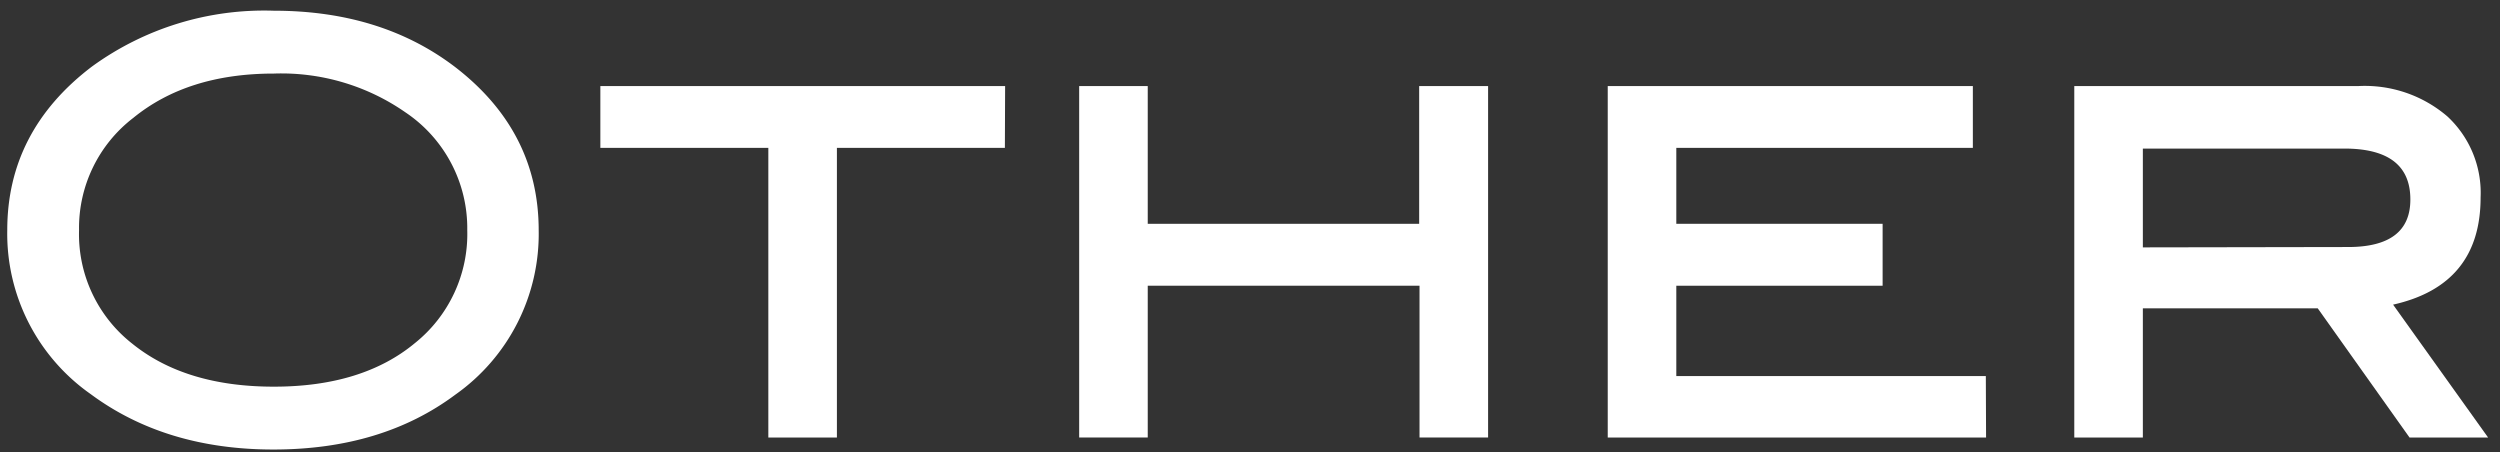
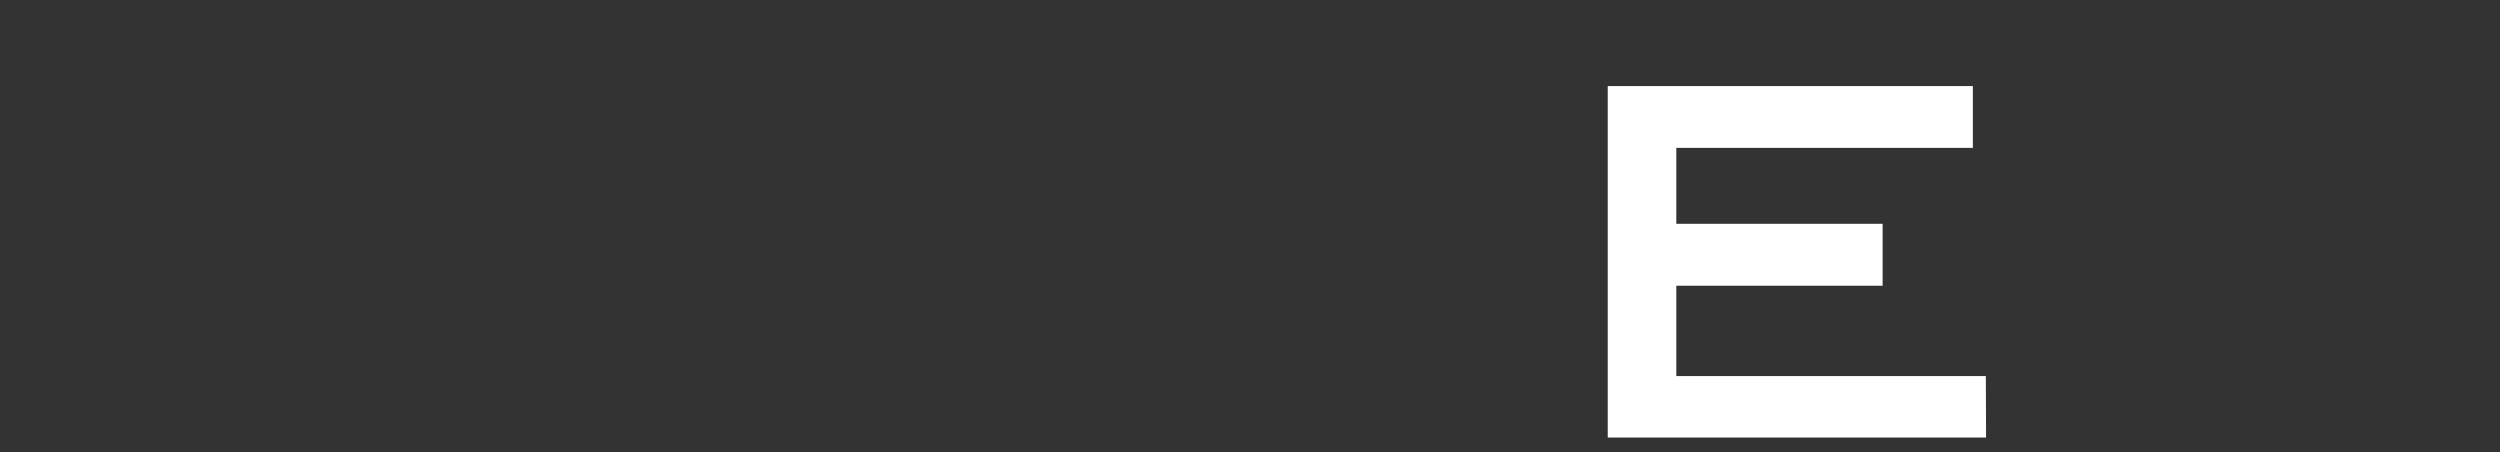
<svg xmlns="http://www.w3.org/2000/svg" id="レイヤー_1" data-name="レイヤー 1" viewBox="0 0 210 38">
  <rect x="0" y="0" width="210" height="38" fill="#333333" stroke="none" />
  <defs>
    <style>.cls-1{fill:#fff;}</style>
  </defs>
-   <path class="cls-1" d="M45.25,19.33a16.52,16.52,0,0,1-7,13.82Q32.09,37.75,23,37.76T7.61,33.1a16.46,16.46,0,0,1-7-13.77Q.61,11,7.71,5.6A24.6,24.6,0,0,1,23,.9Q32,.9,38.19,5.6,45.24,11,45.25,19.33Zm-6,0a11.72,11.72,0,0,0-5.19-9.89A18.24,18.24,0,0,0,23,6.18q-7.24,0-11.8,3.72a11.65,11.65,0,0,0-4.56,9.43,11.68,11.68,0,0,0,4.46,9.53q4.47,3.62,11.9,3.62t11.84-3.65A11.74,11.74,0,0,0,39.25,19.33Z" />
-   <path class="cls-1" d="M84.41,12.42H70.3V36.75H64.54V12.42H50.43V7.23h34Z" />
-   <path class="cls-1" d="M125,36.75h-5.76V24H96.41V36.75H90.65V7.23h5.76V18.8h22.8V7.23H125Z" />
  <path class="cls-1" d="M166.83,36.75H135.05V7.23h30.67v5.19H140.81V18.8h17.33V24H140.81v7.59h26Z" />
-   <path class="cls-1" d="M209,36.75h-6.6L194.69,25.9H180V36.75h-5.76V7.23h23.85a10.65,10.65,0,0,1,7.49,2.55,8.75,8.75,0,0,1,2.79,6.81q0,7.35-7.35,9Zm-11.76-16q5.24,0,5.23-4,0-4.28-5.57-4.27H180v8.3Z" />
</svg>